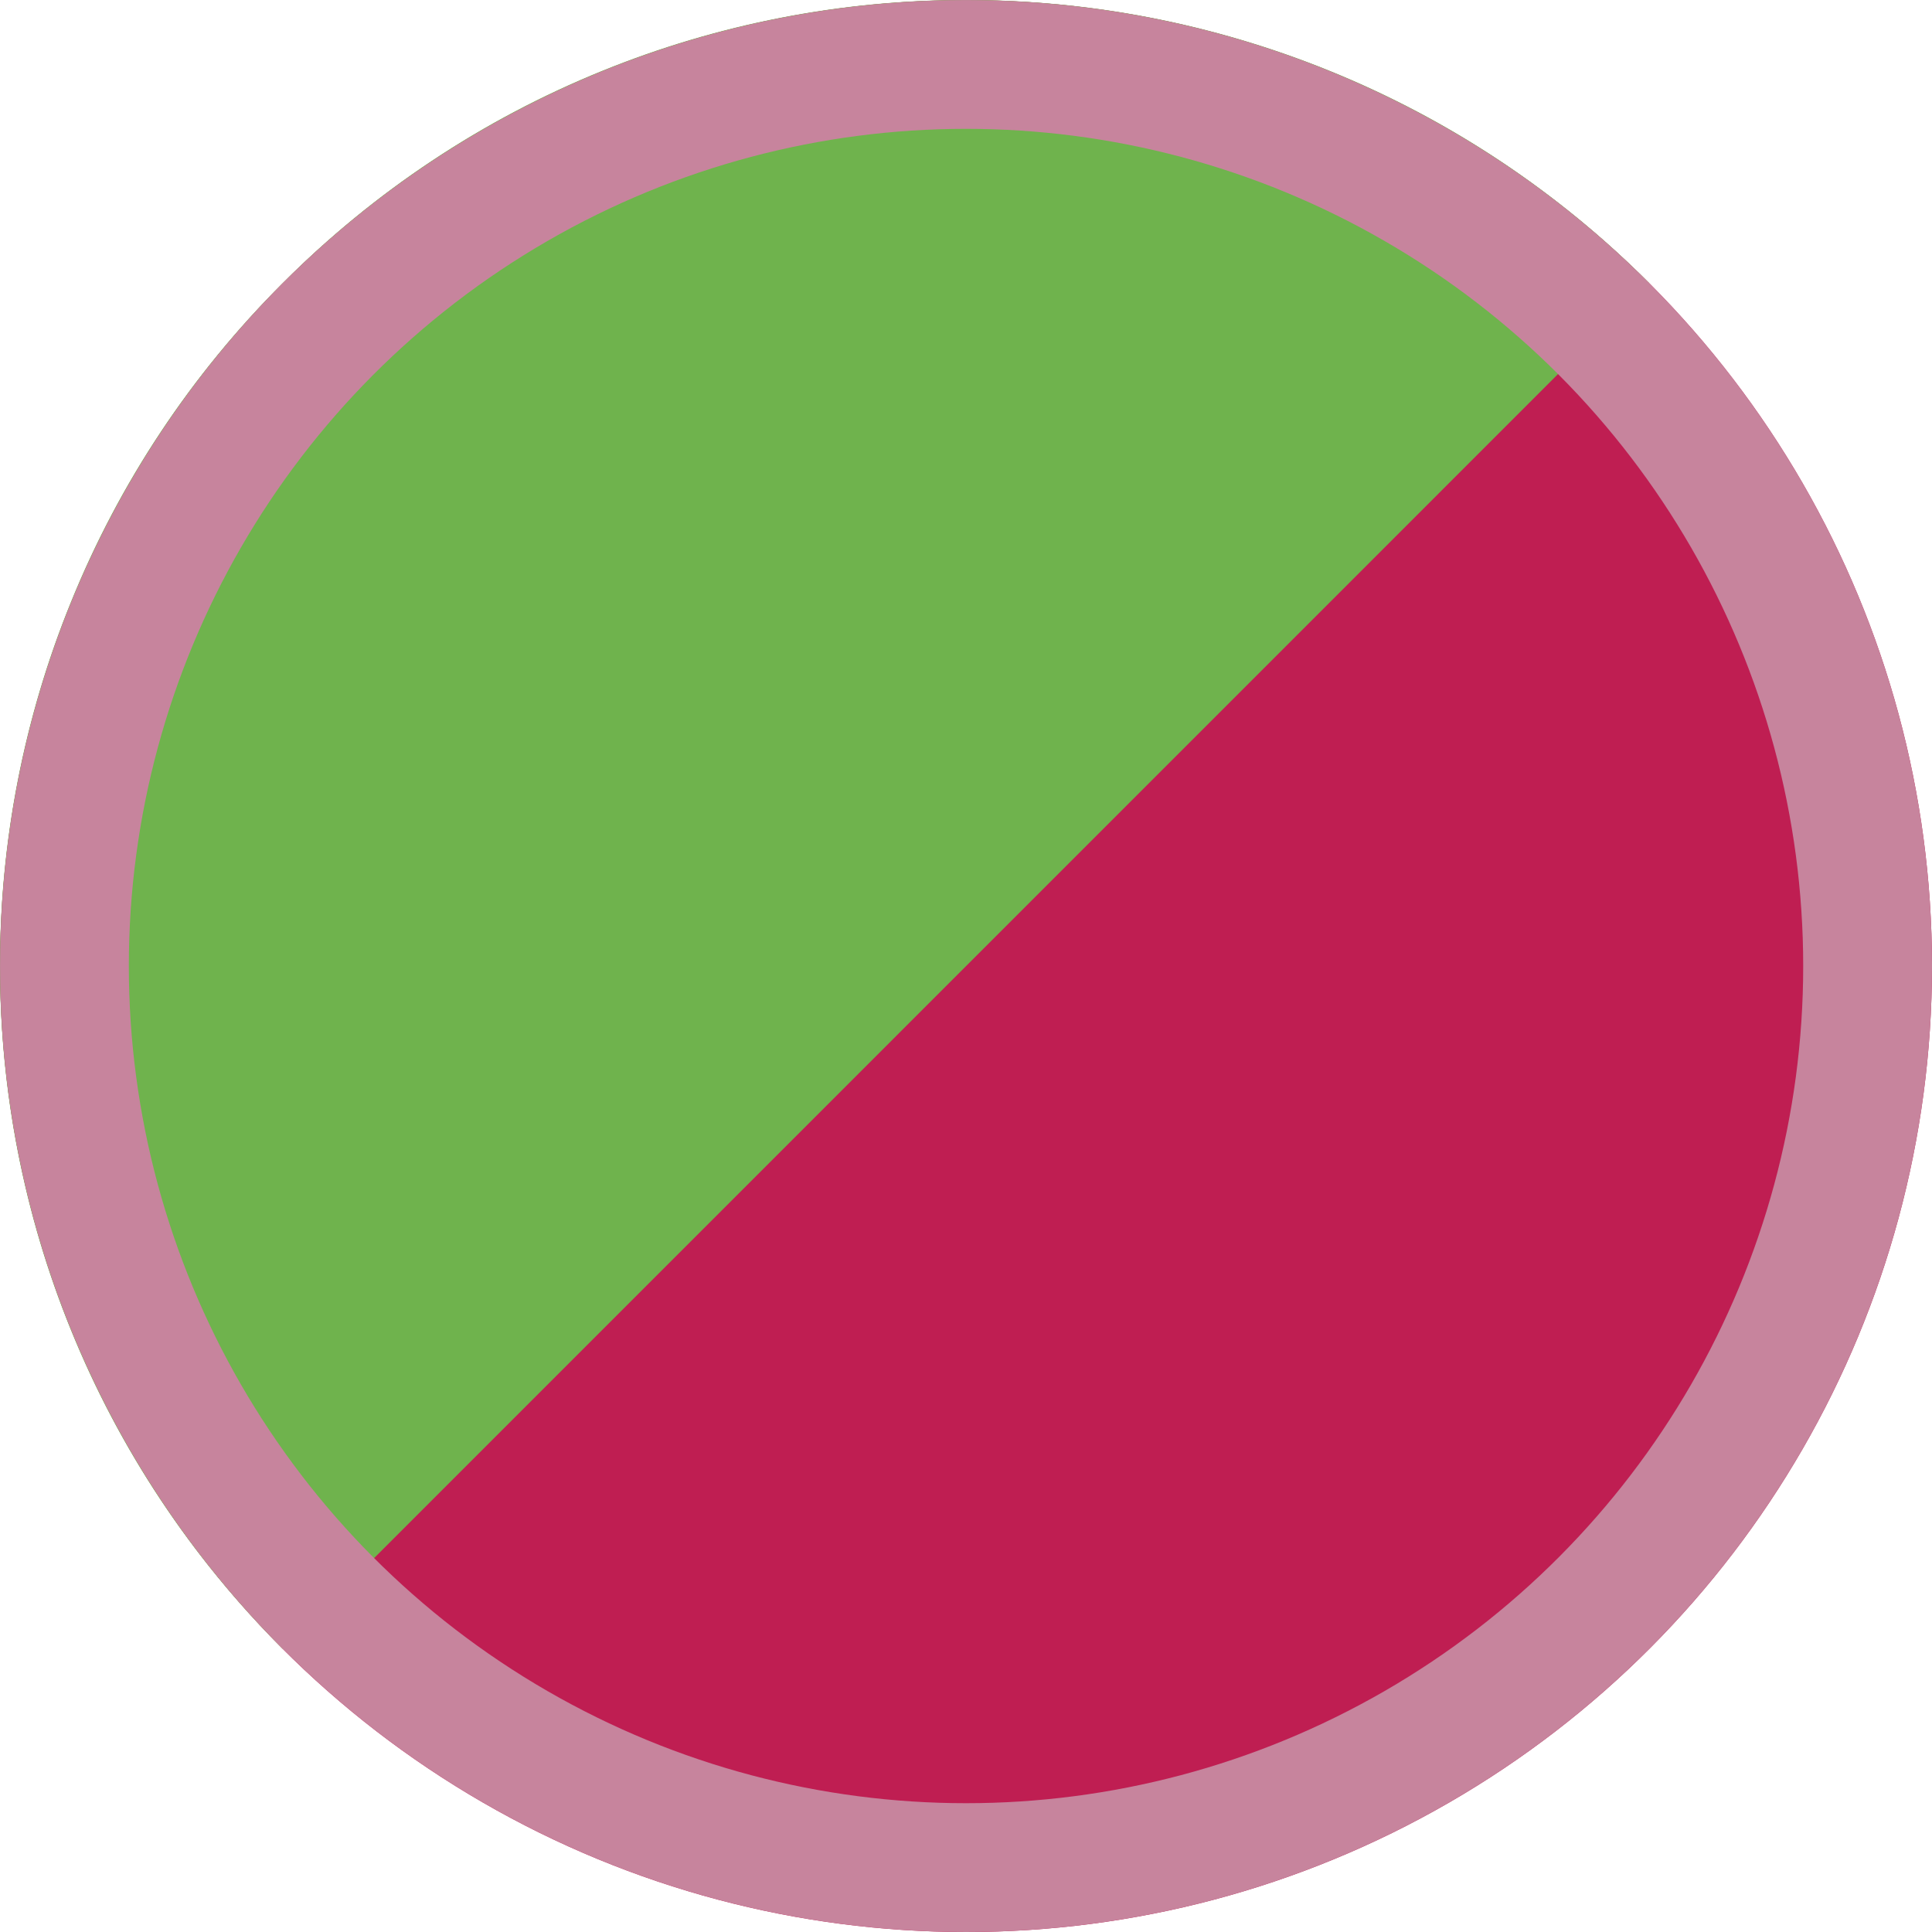
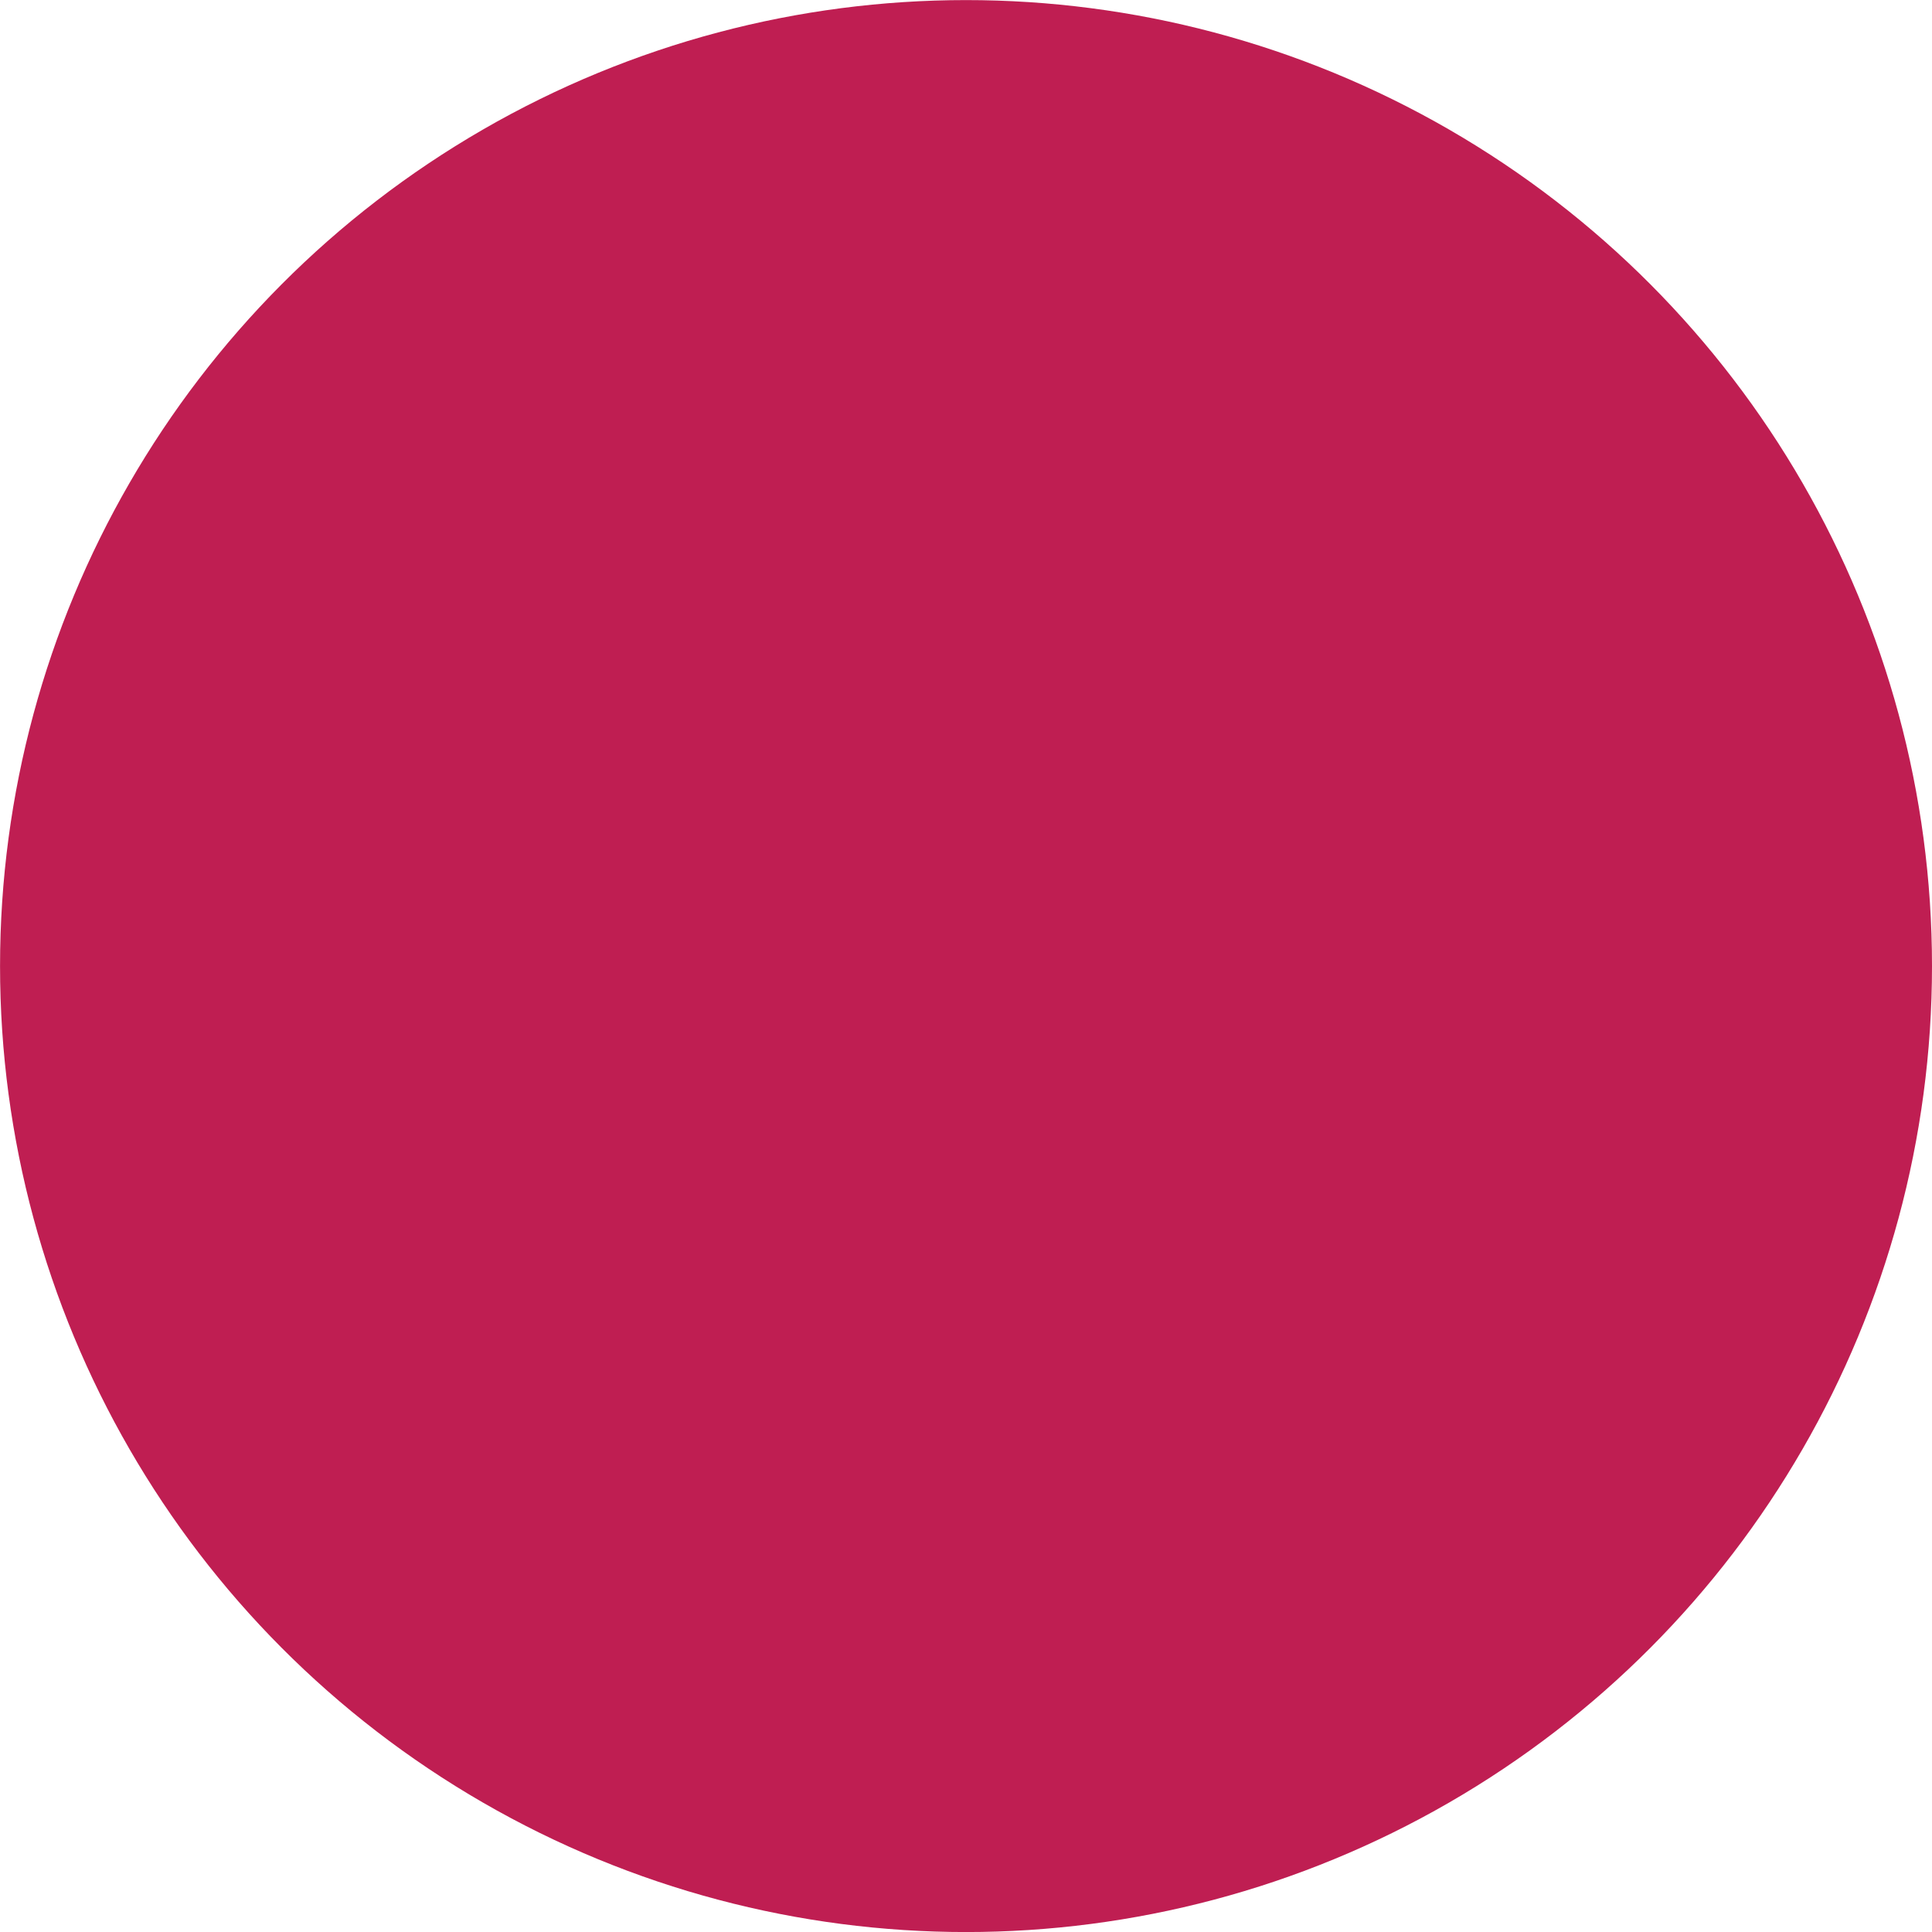
<svg xmlns="http://www.w3.org/2000/svg" version="1.1" id="Warstwa_1" x="0px" y="0px" width="45.001px" height="45.002px" viewBox="9.319 9.319 45.001 45.002" enable-background="new 9.319 9.319 45.001 45.002" xml:space="preserve">
  <g id="Group_794" transform="translate(-72.68)">
    <circle id="Ellipse_78" fill="#BF1E52" cx="104.5" cy="31.821" r="22.5" />
-     <path id="Subtraction_5" fill="#6FB34D" d="M88.593,47.731l-0.008-0.007c-2.129-2.122-3.809-4.651-4.938-7.437   c-1.092-2.689-1.652-5.564-1.648-8.468c-0.004-2.902,0.555-5.776,1.648-8.466c1.129-2.788,2.809-5.32,4.941-7.442   c2.123-2.133,4.654-3.813,7.443-4.944c2.689-1.092,5.564-1.651,8.467-1.648c2.902-0.003,5.779,0.558,8.469,1.649   c2.787,1.13,5.32,2.812,7.443,4.943L88.593,47.731z" />
    <g id="Ellipse_77" transform="translate(82 9.32)">
-       <circle fill="none" cx="22.5" cy="22.5" r="22.5" />
-       <circle fill="none" stroke="#C7849D" stroke-width="3" cx="22.5" cy="22.5" r="21" />
-     </g>
+       </g>
  </g>
</svg>